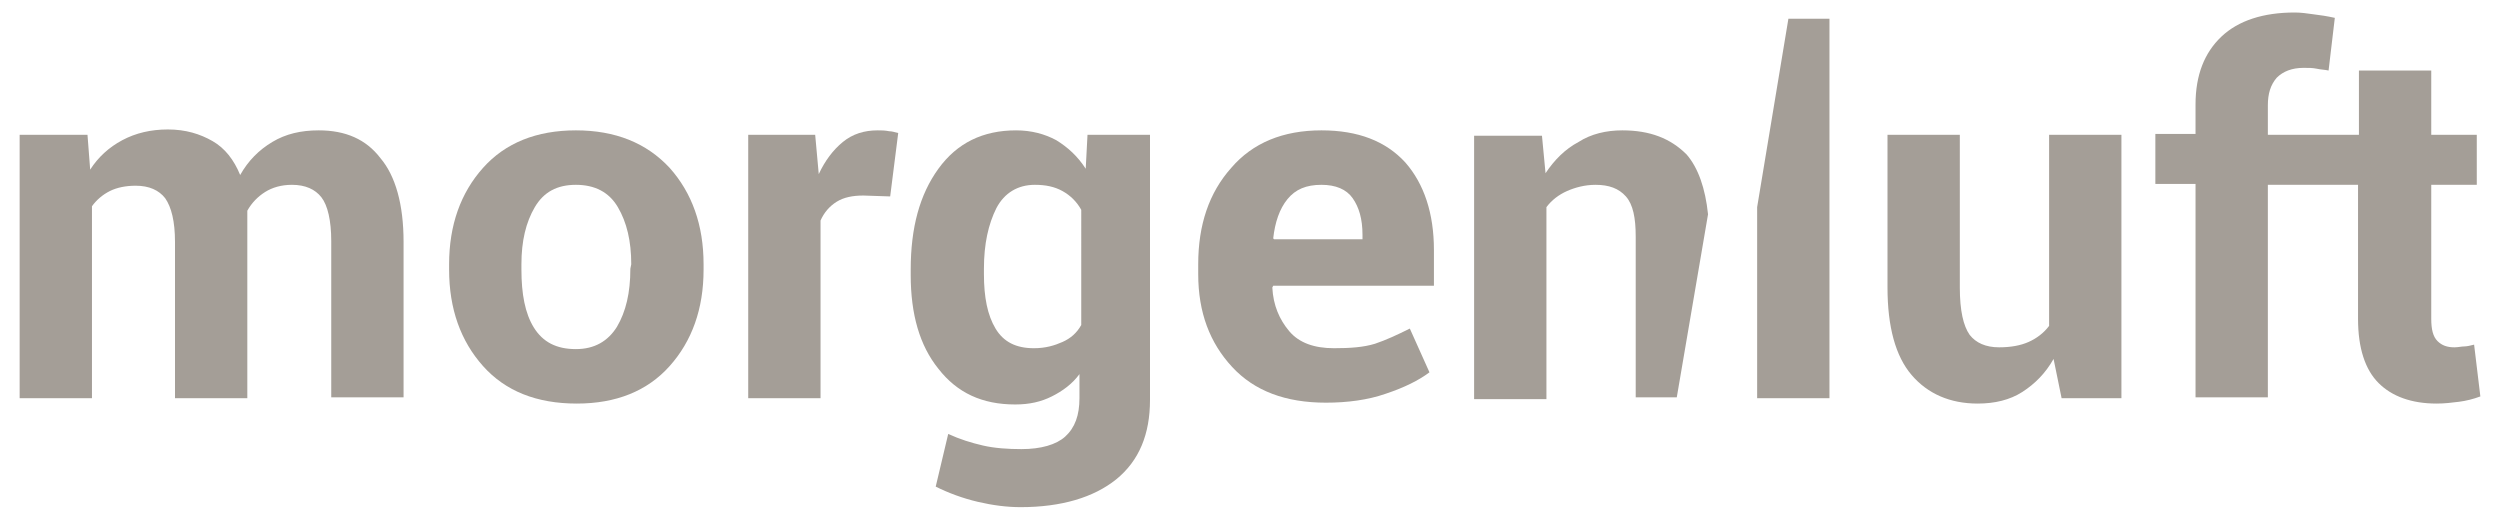
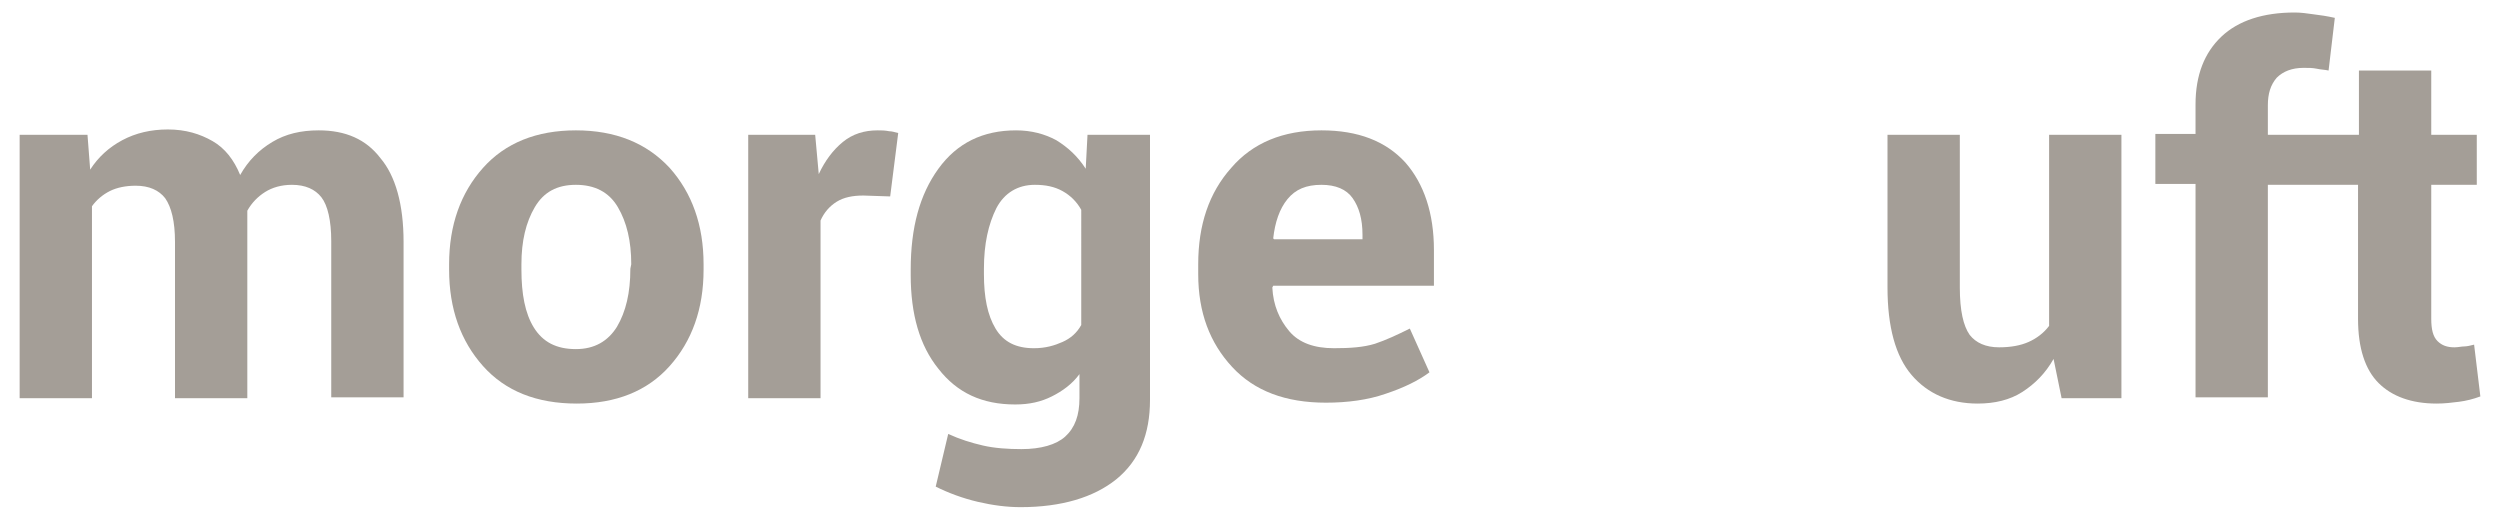
<svg xmlns="http://www.w3.org/2000/svg" version="1.1" id="Ebene_1" x="0px" y="0px" viewBox="0 0 280 58.2" style="enable-background:new 0 0 280 58.2;" xml:space="preserve">
  <style type="text/css">
	.st0{fill:#A49E97;}
</style>
  <g>
    <path class="st0" d="M35.7,14.6c-2,0-3.7,0.4-5.2,1.3s-2.7,2.1-3.6,3.7c-0.7-1.7-1.7-3-3.1-3.8s-3-1.3-5-1.3   c-1.9,0-3.6,0.4-5.1,1.2c-1.5,0.8-2.7,1.9-3.6,3.3l-0.3-3.9H2.2v29.5h8.1V23.1c0.5-0.7,1.2-1.3,2-1.7c0.8-0.4,1.8-0.6,2.9-0.6   c1.5,0,2.6,0.5,3.3,1.4c0.7,1,1.1,2.6,1.1,4.9v17.5h8.1V25.2c0-0.3,0-0.5,0-0.7s0-0.5,0-0.9c0.5-0.9,1.2-1.6,2-2.1s1.8-0.8,3-0.8   c1.5,0,2.6,0.5,3.3,1.4s1.1,2.6,1.1,4.9v17.5h8.1V27.1c0-4.2-0.9-7.4-2.6-9.4C41,15.6,38.7,14.6,35.7,14.6z" />
    <path class="st0" d="M64.5,14.6c-4.4,0-7.9,1.4-10.4,4.2s-3.8,6.4-3.8,10.8v0.6c0,4.4,1.3,8,3.8,10.8s6,4.2,10.5,4.2   c4.4,0,7.9-1.4,10.4-4.2s3.8-6.4,3.8-10.8v-0.6c0-4.4-1.3-8-3.8-10.8C72.4,16,68.9,14.6,64.5,14.6z M70.6,30.1   c0,2.7-0.5,4.8-1.5,6.5c-1,1.6-2.5,2.5-4.6,2.5c-2.2,0-3.7-0.8-4.7-2.4c-1-1.6-1.4-3.8-1.4-6.5v-0.6c0-2.6,0.5-4.7,1.5-6.4   c1-1.7,2.5-2.5,4.6-2.5c2.1,0,3.7,0.8,4.7,2.5s1.5,3.8,1.5,6.4L70.6,30.1L70.6,30.1z" />
    <path class="st0" d="M98.3,14.6c-1.5,0-2.8,0.4-3.9,1.3s-2,2.1-2.7,3.6l-0.4-4.4h-7.5v29.5h8.1V24.7c0.4-0.9,1-1.6,1.8-2.1   s1.8-0.7,3-0.7l3,0.1l0.9-7.1c-0.4-0.1-0.7-0.2-1-0.2C99.1,14.6,98.7,14.6,98.3,14.6z" />
    <path class="st0" d="M121.6,18.9c-0.9-1.4-2-2.4-3.3-3.2c-1.3-0.7-2.8-1.1-4.5-1.1c-3.7,0-6.6,1.4-8.7,4.3s-3.1,6.6-3.1,11.3v0.6   c0,4.4,1,7.9,3.1,10.5c2.1,2.7,4.9,4,8.6,4c1.6,0,2.9-0.3,4.1-0.9c1.2-0.6,2.3-1.4,3.1-2.5v2.7c0,1.9-0.5,3.3-1.6,4.3   c-1,0.9-2.7,1.4-4.9,1.4c-1.5,0-3-0.1-4.3-0.4c-1.3-0.3-2.6-0.7-3.9-1.3l-1.4,5.9c1.4,0.7,3,1.3,4.7,1.7s3.3,0.6,4.8,0.6   c4.6,0,8.2-1.1,10.7-3.1c2.6-2.1,3.8-5.1,3.8-8.9V15.1h-7L121.6,18.9z M121.1,36.4c-0.5,0.9-1.2,1.5-2.1,1.9s-1.9,0.7-3.2,0.7   c-2,0-3.4-0.7-4.3-2.2s-1.3-3.5-1.3-6.1v-0.6c0-2.8,0.5-5,1.4-6.8c0.9-1.7,2.4-2.6,4.3-2.6c1.2,0,2.2,0.2,3.1,0.7s1.6,1.2,2.1,2.1   V36.4z" />
    <path class="st0" d="M148,14.6c-4.3,0-7.7,1.4-10.1,4.2c-2.5,2.8-3.7,6.4-3.7,10.8v1.1c0,4.3,1.3,7.7,3.8,10.4s6,4,10.5,4   c2.4,0,4.7-0.3,6.7-1c2.1-0.7,3.7-1.5,4.9-2.4l-2.2-4.9c-1.4,0.7-2.7,1.3-3.9,1.7c-1.3,0.4-2.8,0.5-4.6,0.5c-2.2,0-3.9-0.6-5-1.9   c-1.1-1.3-1.8-2.9-1.9-4.9l0.1-0.2h18v-4c0-4.1-1.1-7.4-3.2-9.8C155.2,15.8,152.1,14.6,148,14.6z M152.6,26.8h-9.9l-0.1-0.1   c0.2-1.8,0.7-3.3,1.6-4.4c0.9-1.1,2.1-1.6,3.8-1.6c1.6,0,2.8,0.5,3.5,1.5s1.1,2.3,1.1,4.1L152.6,26.8L152.6,26.8z" />
-     <path class="st0" d="M181.7,14.6c-1.8,0-3.5,0.4-4.9,1.3c-1.5,0.8-2.7,2-3.7,3.5l-0.4-4.2h-7.6v29.5h8.1V23.2   c0.6-0.8,1.4-1.4,2.3-1.8c0.9-0.4,2-0.7,3.2-0.7c1.5,0,2.6,0.4,3.4,1.3c0.8,0.9,1.1,2.4,1.1,4.5v18h4.6l3.5-20.5   c-0.3-2.9-1.1-5.2-2.4-6.7C187.1,15.5,184.8,14.6,181.7,14.6z" />
-     <polygon class="st0" points="196.8,23.2 196.8,44.6 204.9,44.6 204.9,2.1 200.3,2.1  " />
    <path class="st0" d="M229.5,36.5c-0.6,0.8-1.4,1.4-2.3,1.8c-0.9,0.4-2,0.6-3.3,0.6c-1.5,0-2.6-0.5-3.3-1.4c-0.7-1-1.1-2.7-1.1-5.3   V15.1h-8.1v17.1c0,4.4,0.9,7.7,2.7,9.8s4.3,3.2,7.4,3.2c1.9,0,3.6-0.4,5-1.3c1.4-0.9,2.6-2.1,3.5-3.7l0.9,4.4h6.7V15.1h-8.1   L229.5,36.5L229.5,36.5z" />
    <path class="st0" d="M277.1,38.6c-0.4,0.1-0.8,0.2-1.1,0.2c-0.3,0-0.7,0.1-1.1,0.1c-0.8,0-1.4-0.2-1.9-0.7s-0.7-1.3-0.7-2.5v-15   h5.1v-5.6h-5.1V7.9h-8.1v7.2H254v-3.3c0-1.3,0.3-2.3,1-3.1c0.7-0.7,1.7-1.1,3-1.1c0.6,0,1,0,1.5,0.1c0.4,0.1,0.9,0.1,1.3,0.2   l0.7-5.9c-0.9-0.2-1.6-0.3-2.4-0.4c-0.7-0.1-1.4-0.2-2.1-0.2c-3.5,0-6.3,0.9-8.2,2.7s-2.9,4.3-2.9,7.6V15h-4.5v5.6h4.5v23.9h8.1   V20.7h10.1v15c0,3.3,0.8,5.7,2.3,7.2s3.7,2.3,6.5,2.3c0.9,0,1.7-0.1,2.5-0.2c0.8-0.1,1.6-0.3,2.4-0.6L277.1,38.6z" />
  </g>
</svg>